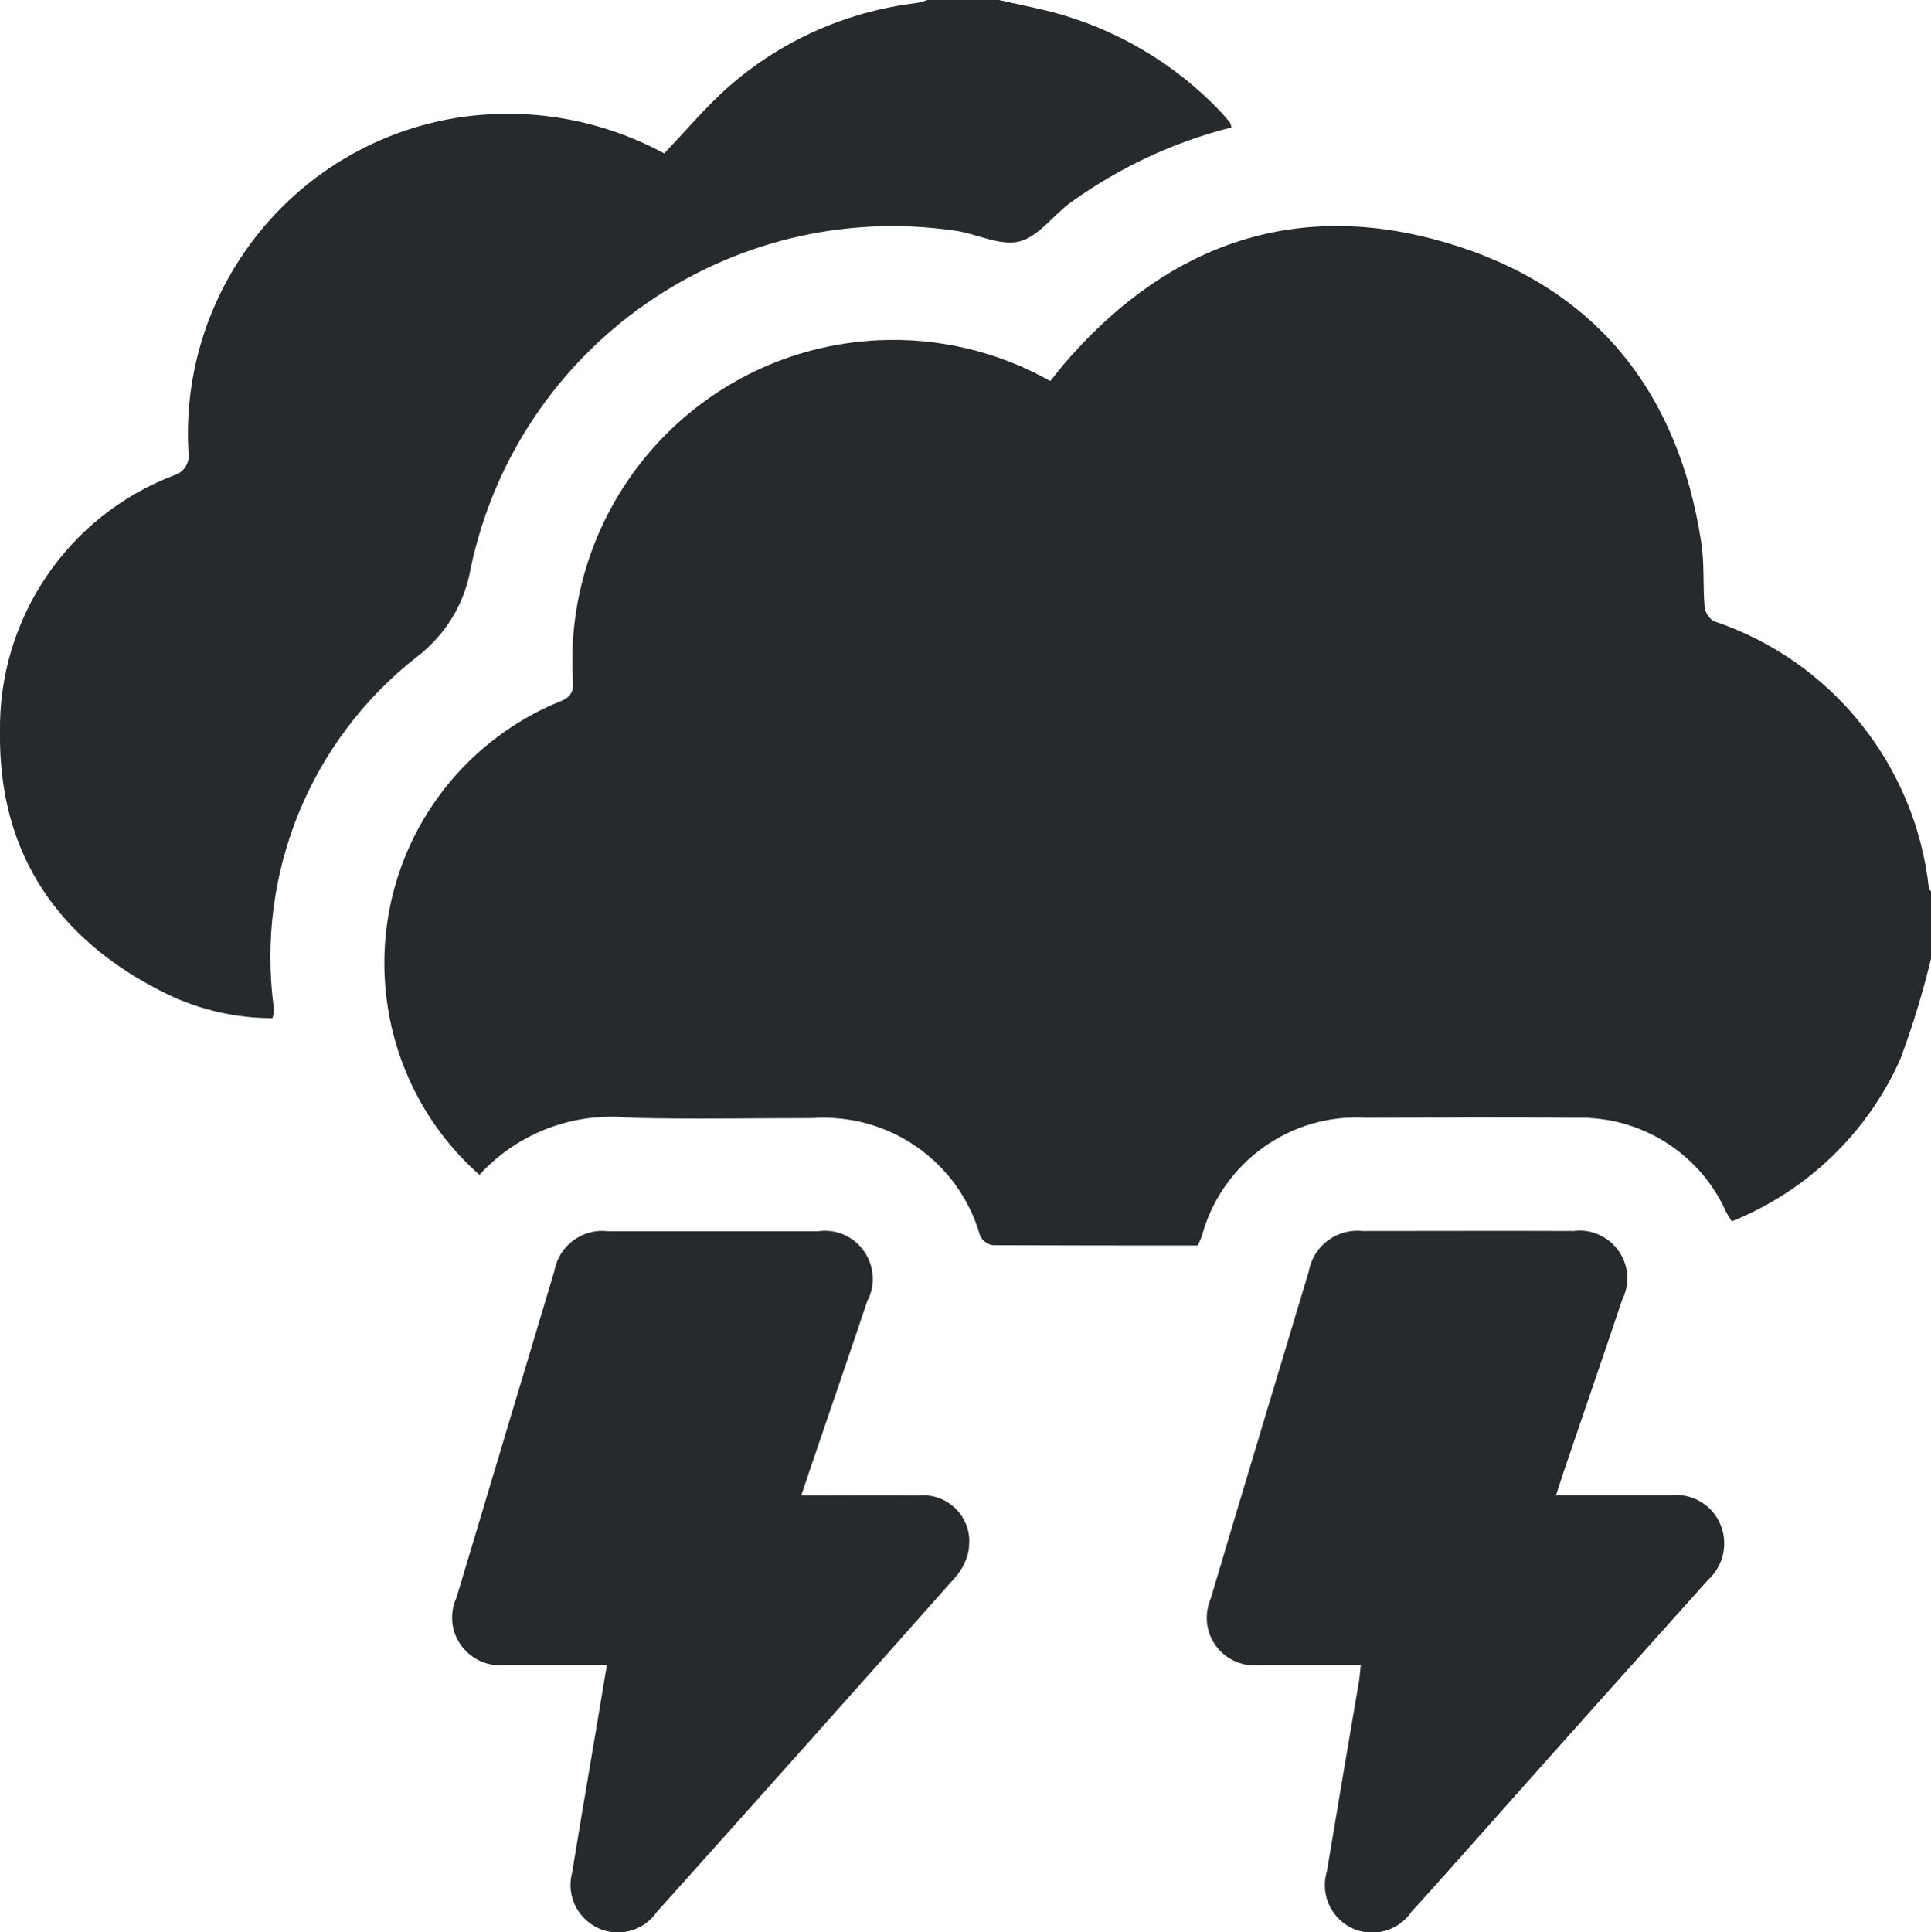
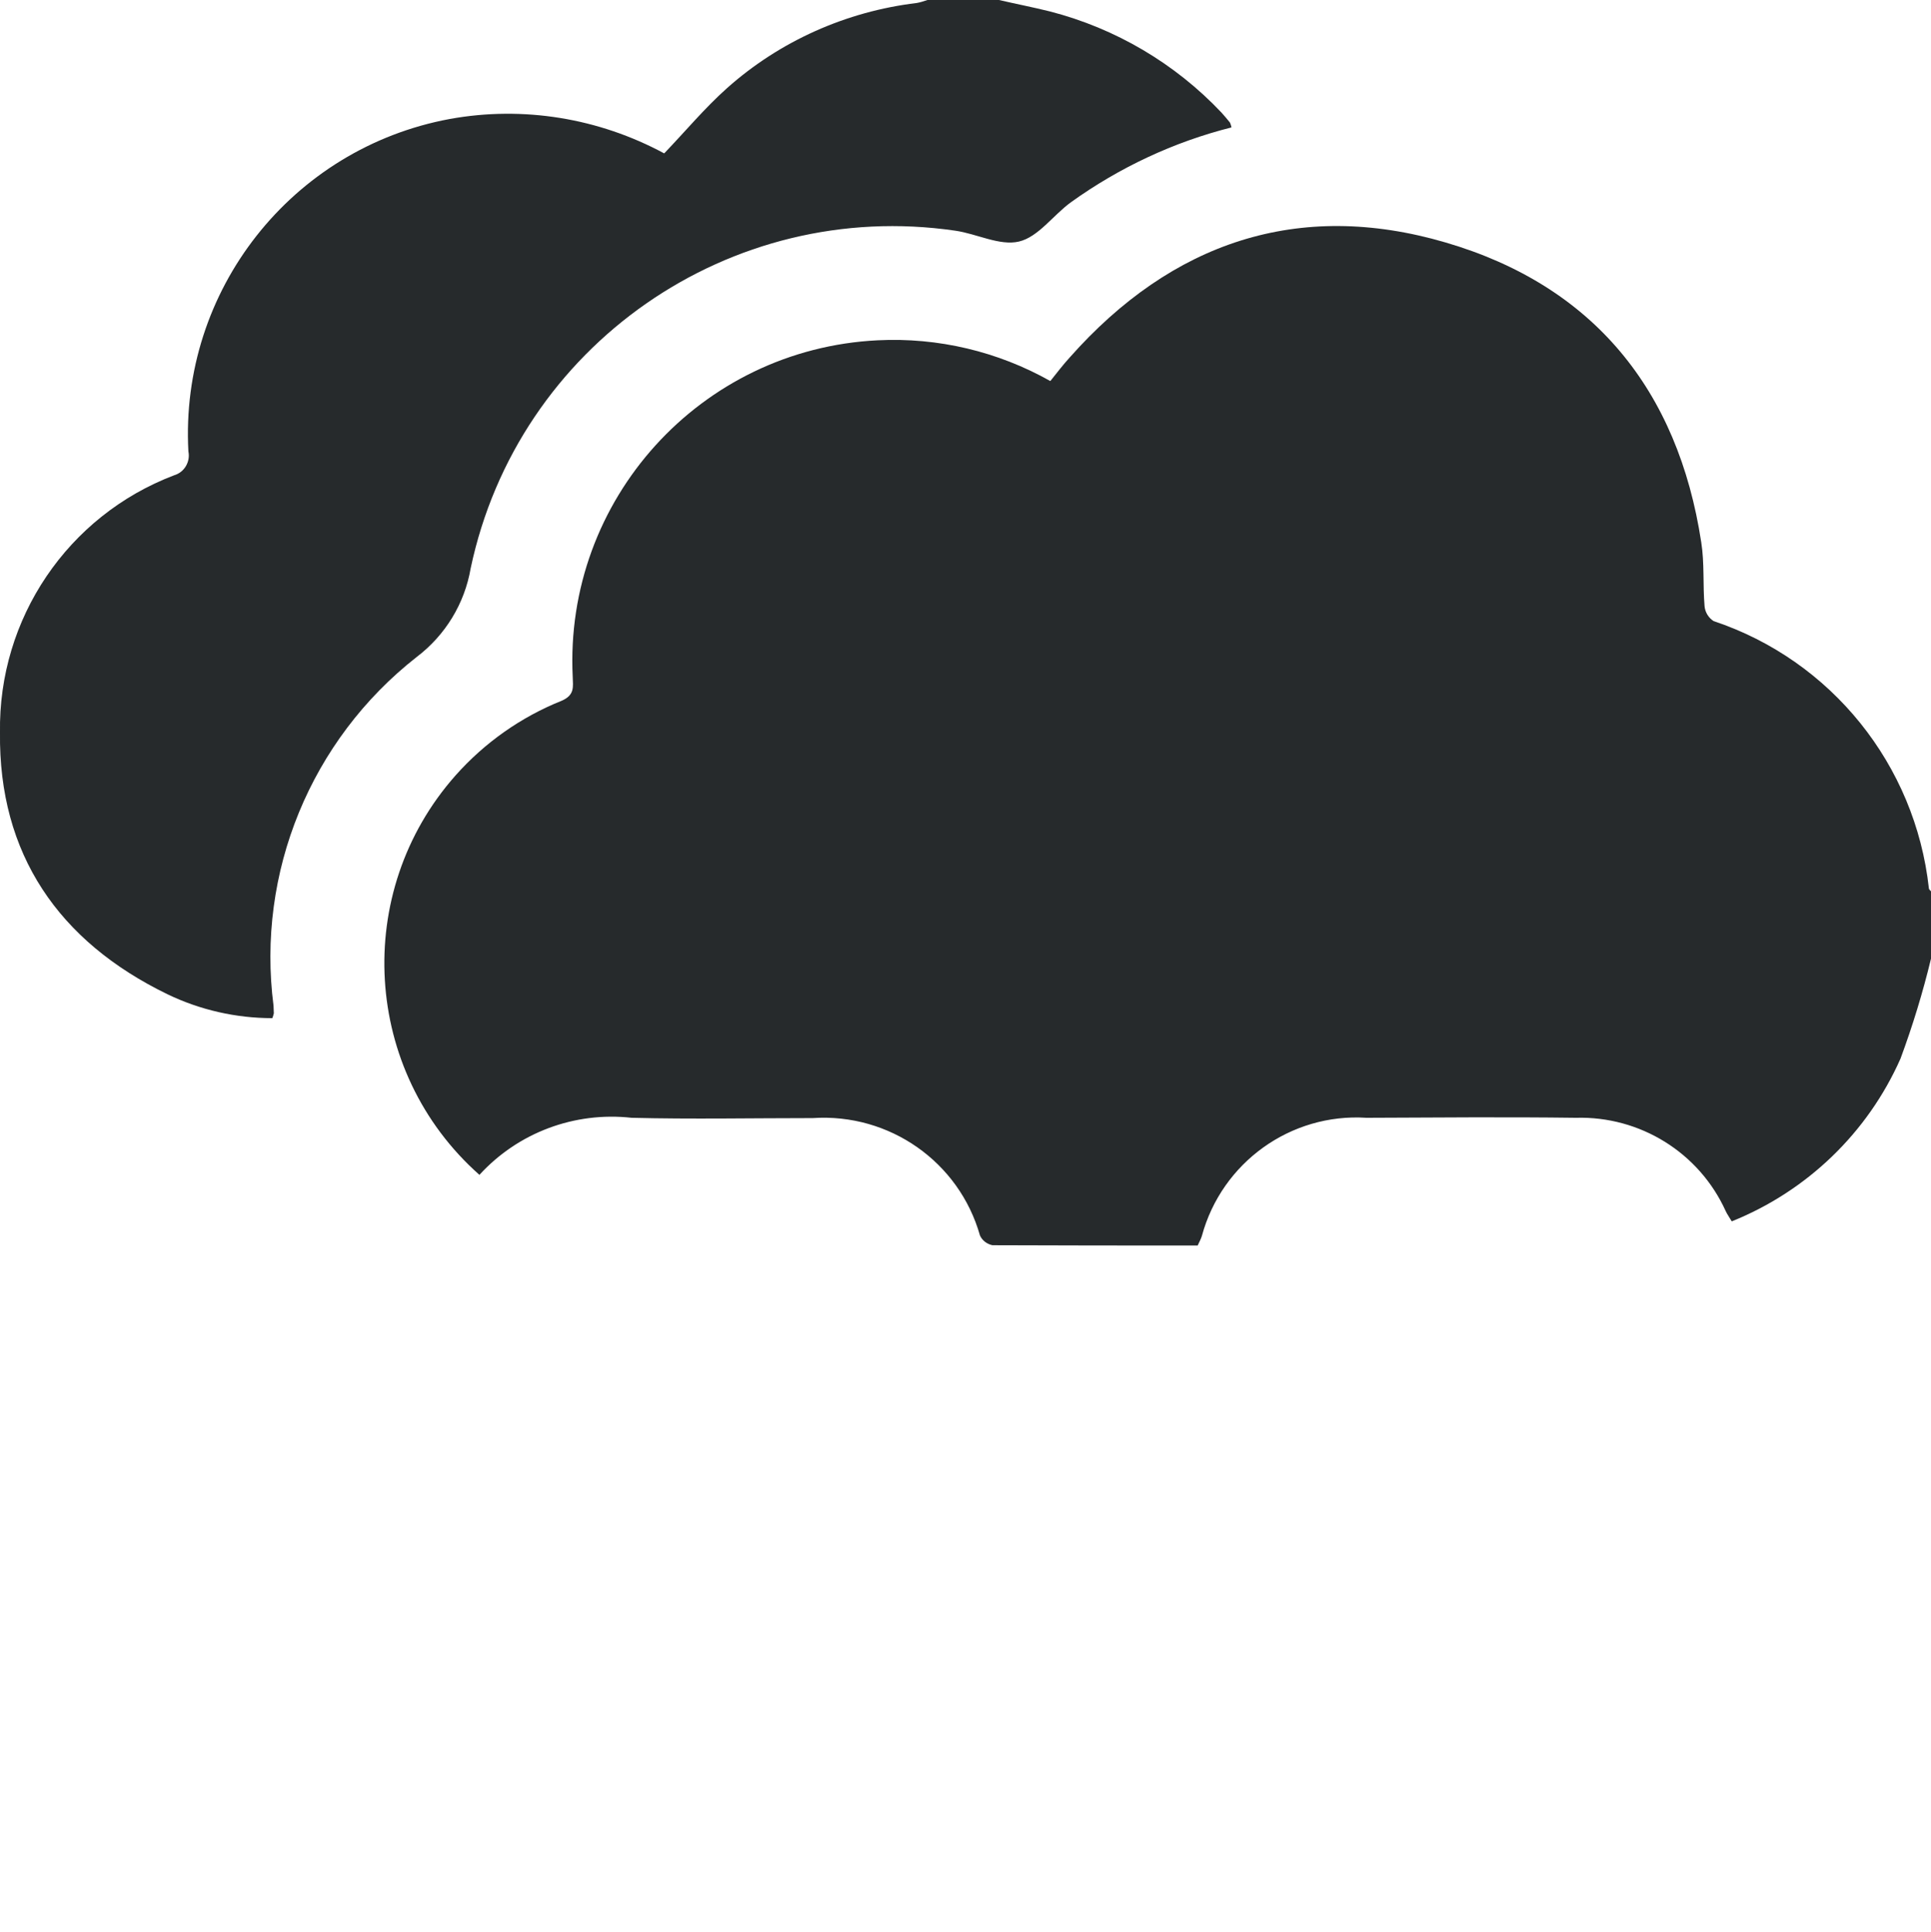
<svg xmlns="http://www.w3.org/2000/svg" id="a" viewBox="0 0 63.96 63.99">
  <defs>
    <style>.g{fill:#262a2c;}</style>
  </defs>
  <g id="b">
    <path id="c" class="g" d="M63.96,31.75c-.27,1.12-.61,2.23-1.01,3.31-1.09,2.46-3.1,4.39-5.59,5.39-.08-.14-.15-.23-.2-.34-.88-1.94-2.84-3.15-4.96-3.09-2.31-.03-4.62-.01-6.94,0-2.51-.16-4.79,1.48-5.45,3.91-.03,.1-.08,.19-.14,.32-2.26,0-4.53,0-6.8-.01-.18-.04-.33-.15-.41-.32-.69-2.44-3-4.06-5.54-3.89-2,0-4,.04-6-.01-1.89-.21-3.76,.49-5.04,1.89-3.87-3.43-4.22-9.36-.79-13.23,.96-1.08,2.16-1.93,3.51-2.47,.44-.19,.38-.46,.37-.79-.29-5.87,4.23-10.86,10.1-11.15,2-.1,3.98,.37,5.72,1.35,.21-.26,.42-.54,.65-.79,3.37-3.8,7.56-5.23,12.44-3.8,4.89,1.43,7.7,4.88,8.47,9.93,.11,.69,.05,1.41,.11,2.12,.02,.2,.13,.38,.3,.49,3.9,1.3,6.68,4.76,7.13,8.85,0,.04,.05,.07,.07,.1v2.24Z" />
    <path id="d" class="g" d="M33.09,0c.56,.13,1.13,.24,1.69,.38,2.17,.56,4.14,1.72,5.68,3.35,.1,.11,.19,.22,.28,.33,.02,.05,.04,.1,.05,.16-1.91,.48-3.72,1.33-5.32,2.48-.59,.43-1.08,1.15-1.72,1.3s-1.4-.26-2.11-.36c-7.46-1.09-14.49,3.8-16.05,11.18-.2,1.17-.84,2.22-1.79,2.94-3.51,2.75-5.31,7.14-4.74,11.55,0,.08,.01,.17,.01,.25-.01,.05-.03,.11-.05,.16-1.2,0-2.39-.27-3.47-.79C1.94,31.18-.05,28.28,0,24.26c-.06-3.77,2.24-7.18,5.77-8.52,.34-.1,.54-.45,.47-.79-.29-5.33,3.42-10.04,8.66-11.01,2.43-.44,4.93-.03,7.1,1.14,.7-.73,1.34-1.5,2.08-2.16,1.75-1.56,3.95-2.54,6.28-2.82,.12-.02,.24-.06,.36-.1h2.38Z" />
-     <path id="e" class="g" d="M20.1,55.14h-3.32c-.86,.12-1.66-.48-1.79-1.34-.04-.3,0-.62,.13-.89,1.08-3.61,2.16-7.21,3.24-10.81,.15-.85,.94-1.43,1.79-1.32,2.31,0,4.62,0,6.94,0,.87-.13,1.67,.47,1.8,1.34,.05,.33,0,.67-.16,.96-.64,1.91-1.3,3.82-1.95,5.73-.07,.21-.14,.43-.24,.72,1.35,0,2.61-.01,3.88,0,.84-.09,1.6,.53,1.68,1.37,.01,.14,0,.27-.01,.41-.06,.35-.22,.67-.45,.93-3.29,3.71-6.59,7.41-9.9,11.1-.5,.71-1.48,.87-2.18,.37-.54-.38-.78-1.06-.61-1.69,.37-2.26,.76-4.51,1.15-6.87" />
-     <path id="f" class="g" d="M45.07,55.14h-3.28c-.86,.13-1.67-.46-1.8-1.32-.05-.3,0-.62,.12-.9,1.07-3.61,2.16-7.21,3.24-10.81,.15-.85,.93-1.43,1.78-1.34,2.33,0,4.67-.01,7,0,.86-.11,1.65,.51,1.76,1.37,.04,.31-.02,.63-.16,.91-.64,1.91-1.3,3.82-1.95,5.73-.07,.21-.14,.43-.24,.74h3.79c.71-.08,1.39,.32,1.66,.98,.26,.64,.09,1.37-.42,1.83-2.46,2.74-4.92,5.49-7.37,8.25-.82,.92-1.63,1.84-2.46,2.75-.49,.71-1.47,.89-2.18,.4-.56-.39-.81-1.1-.61-1.75,.35-2.11,.71-4.23,1.07-6.34,.02-.14,.03-.28,.05-.48" />
  </g>
</svg>